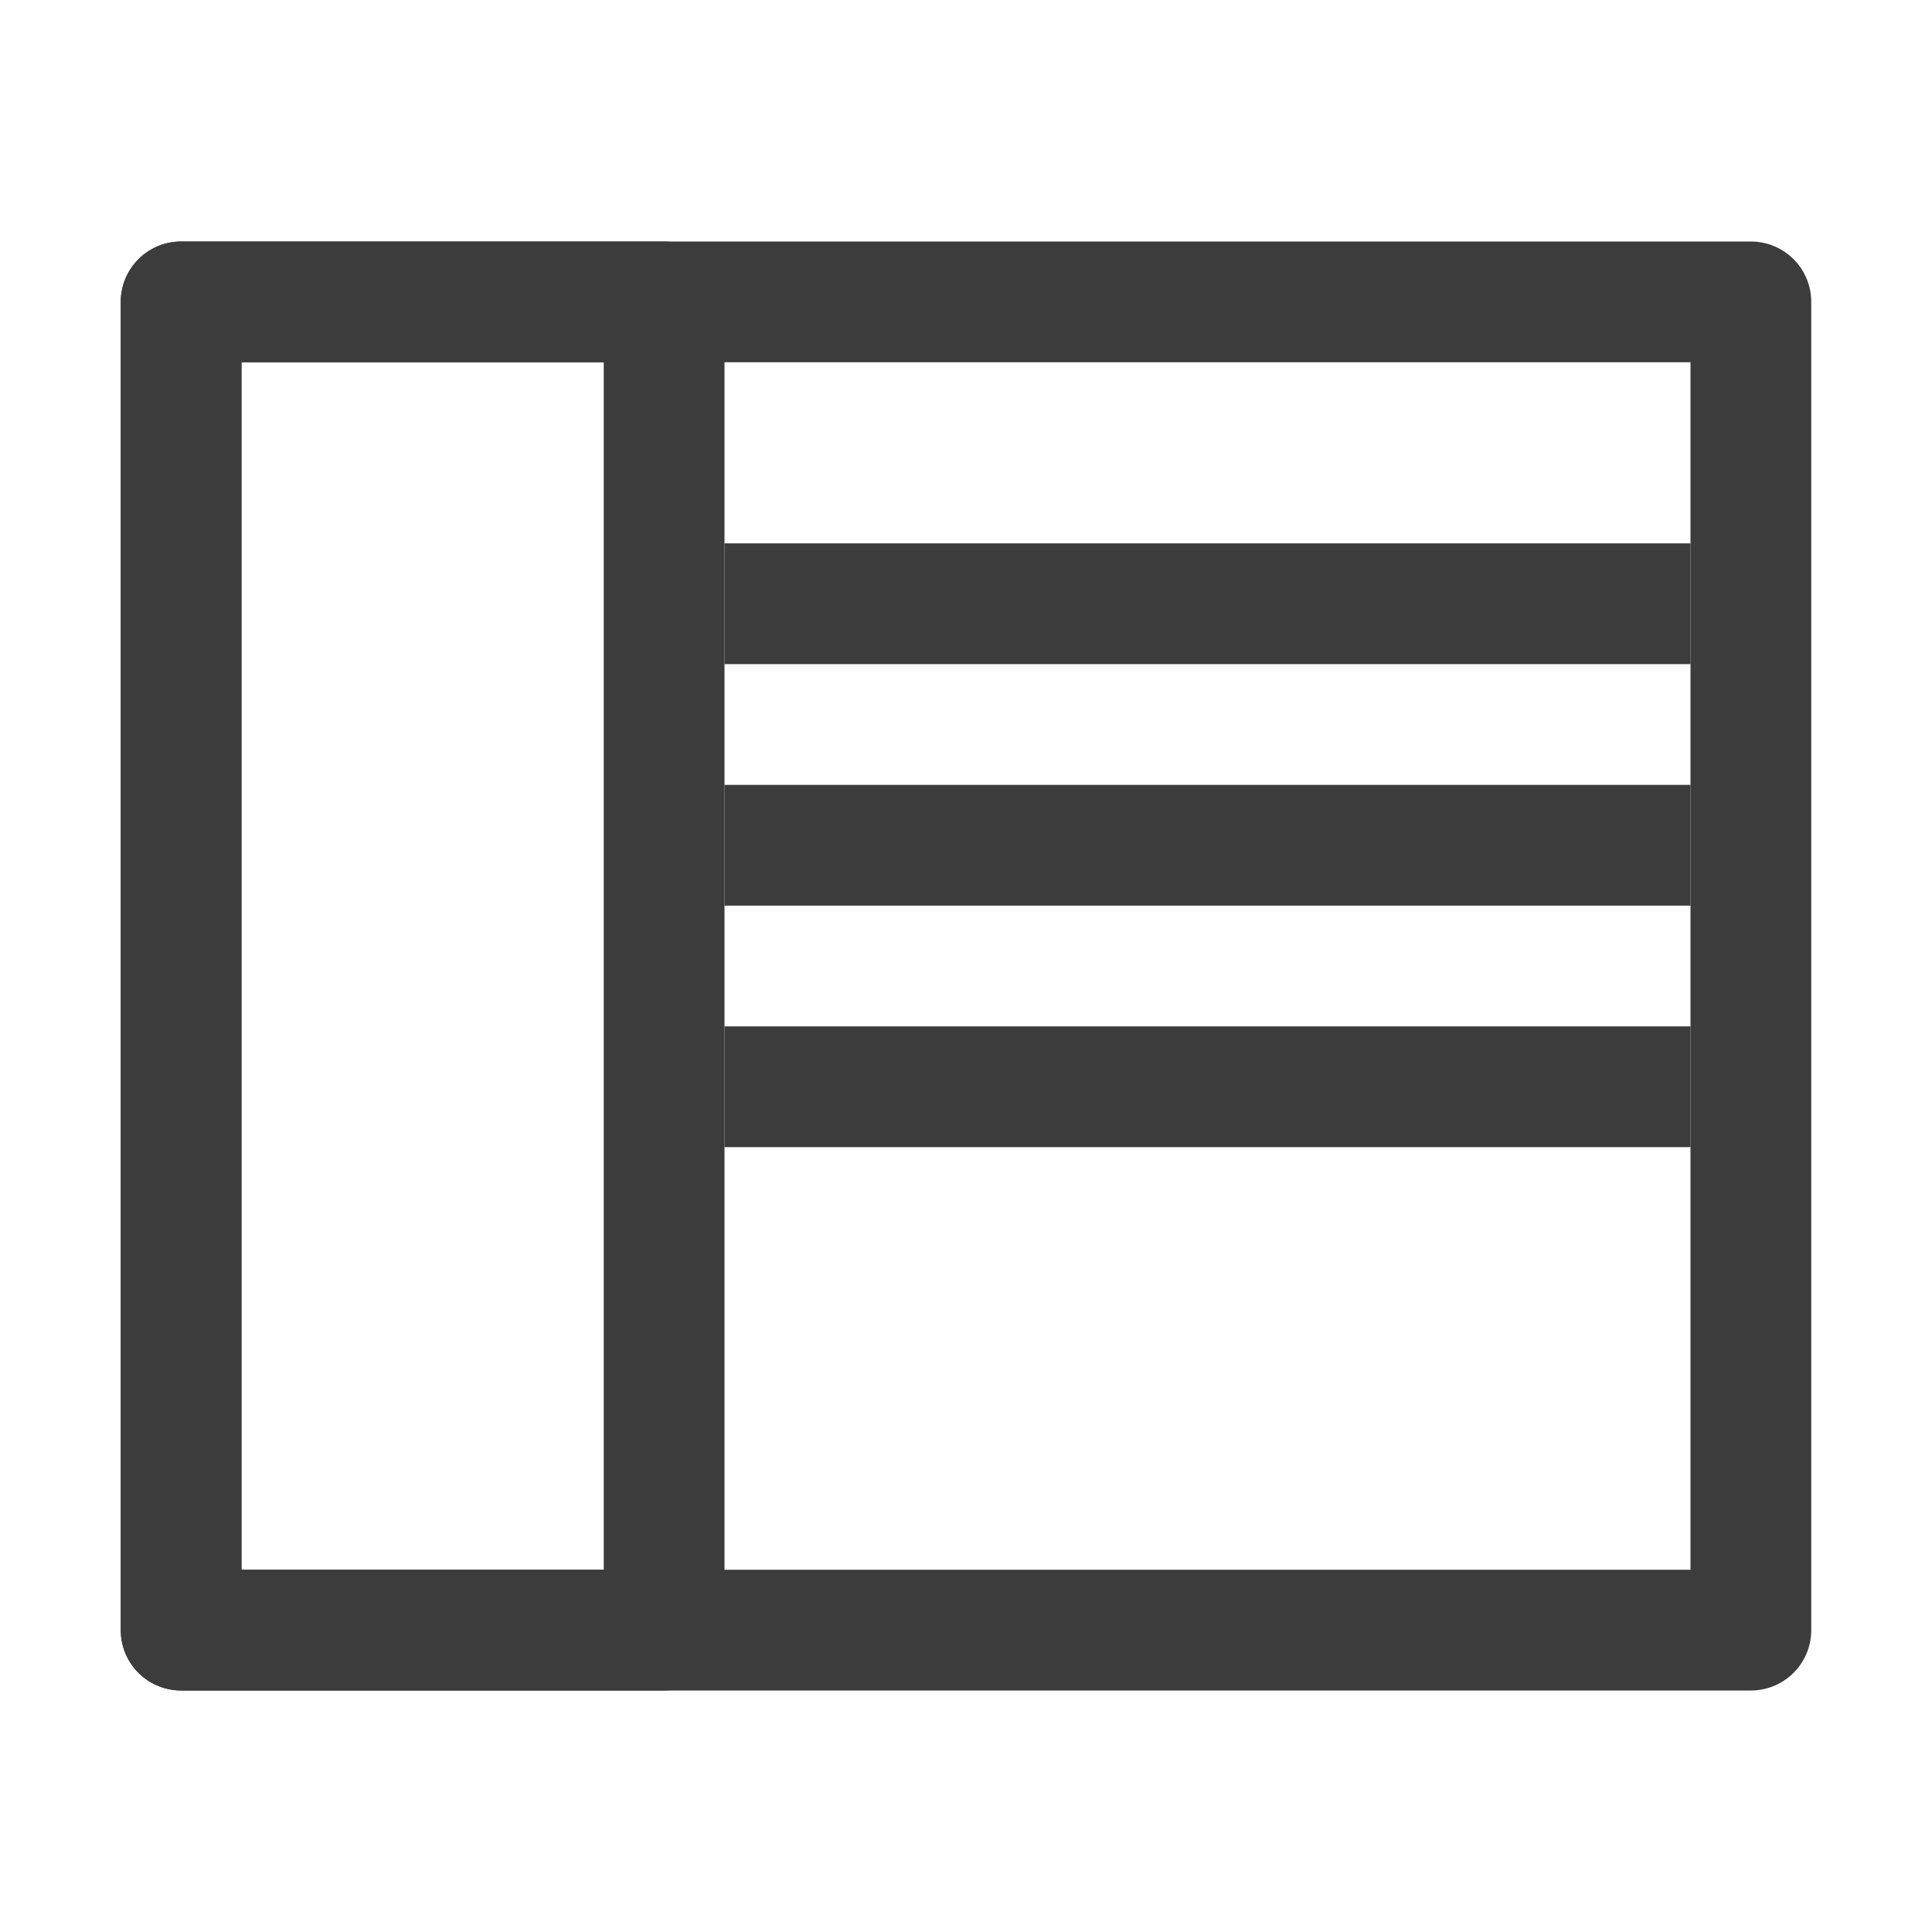
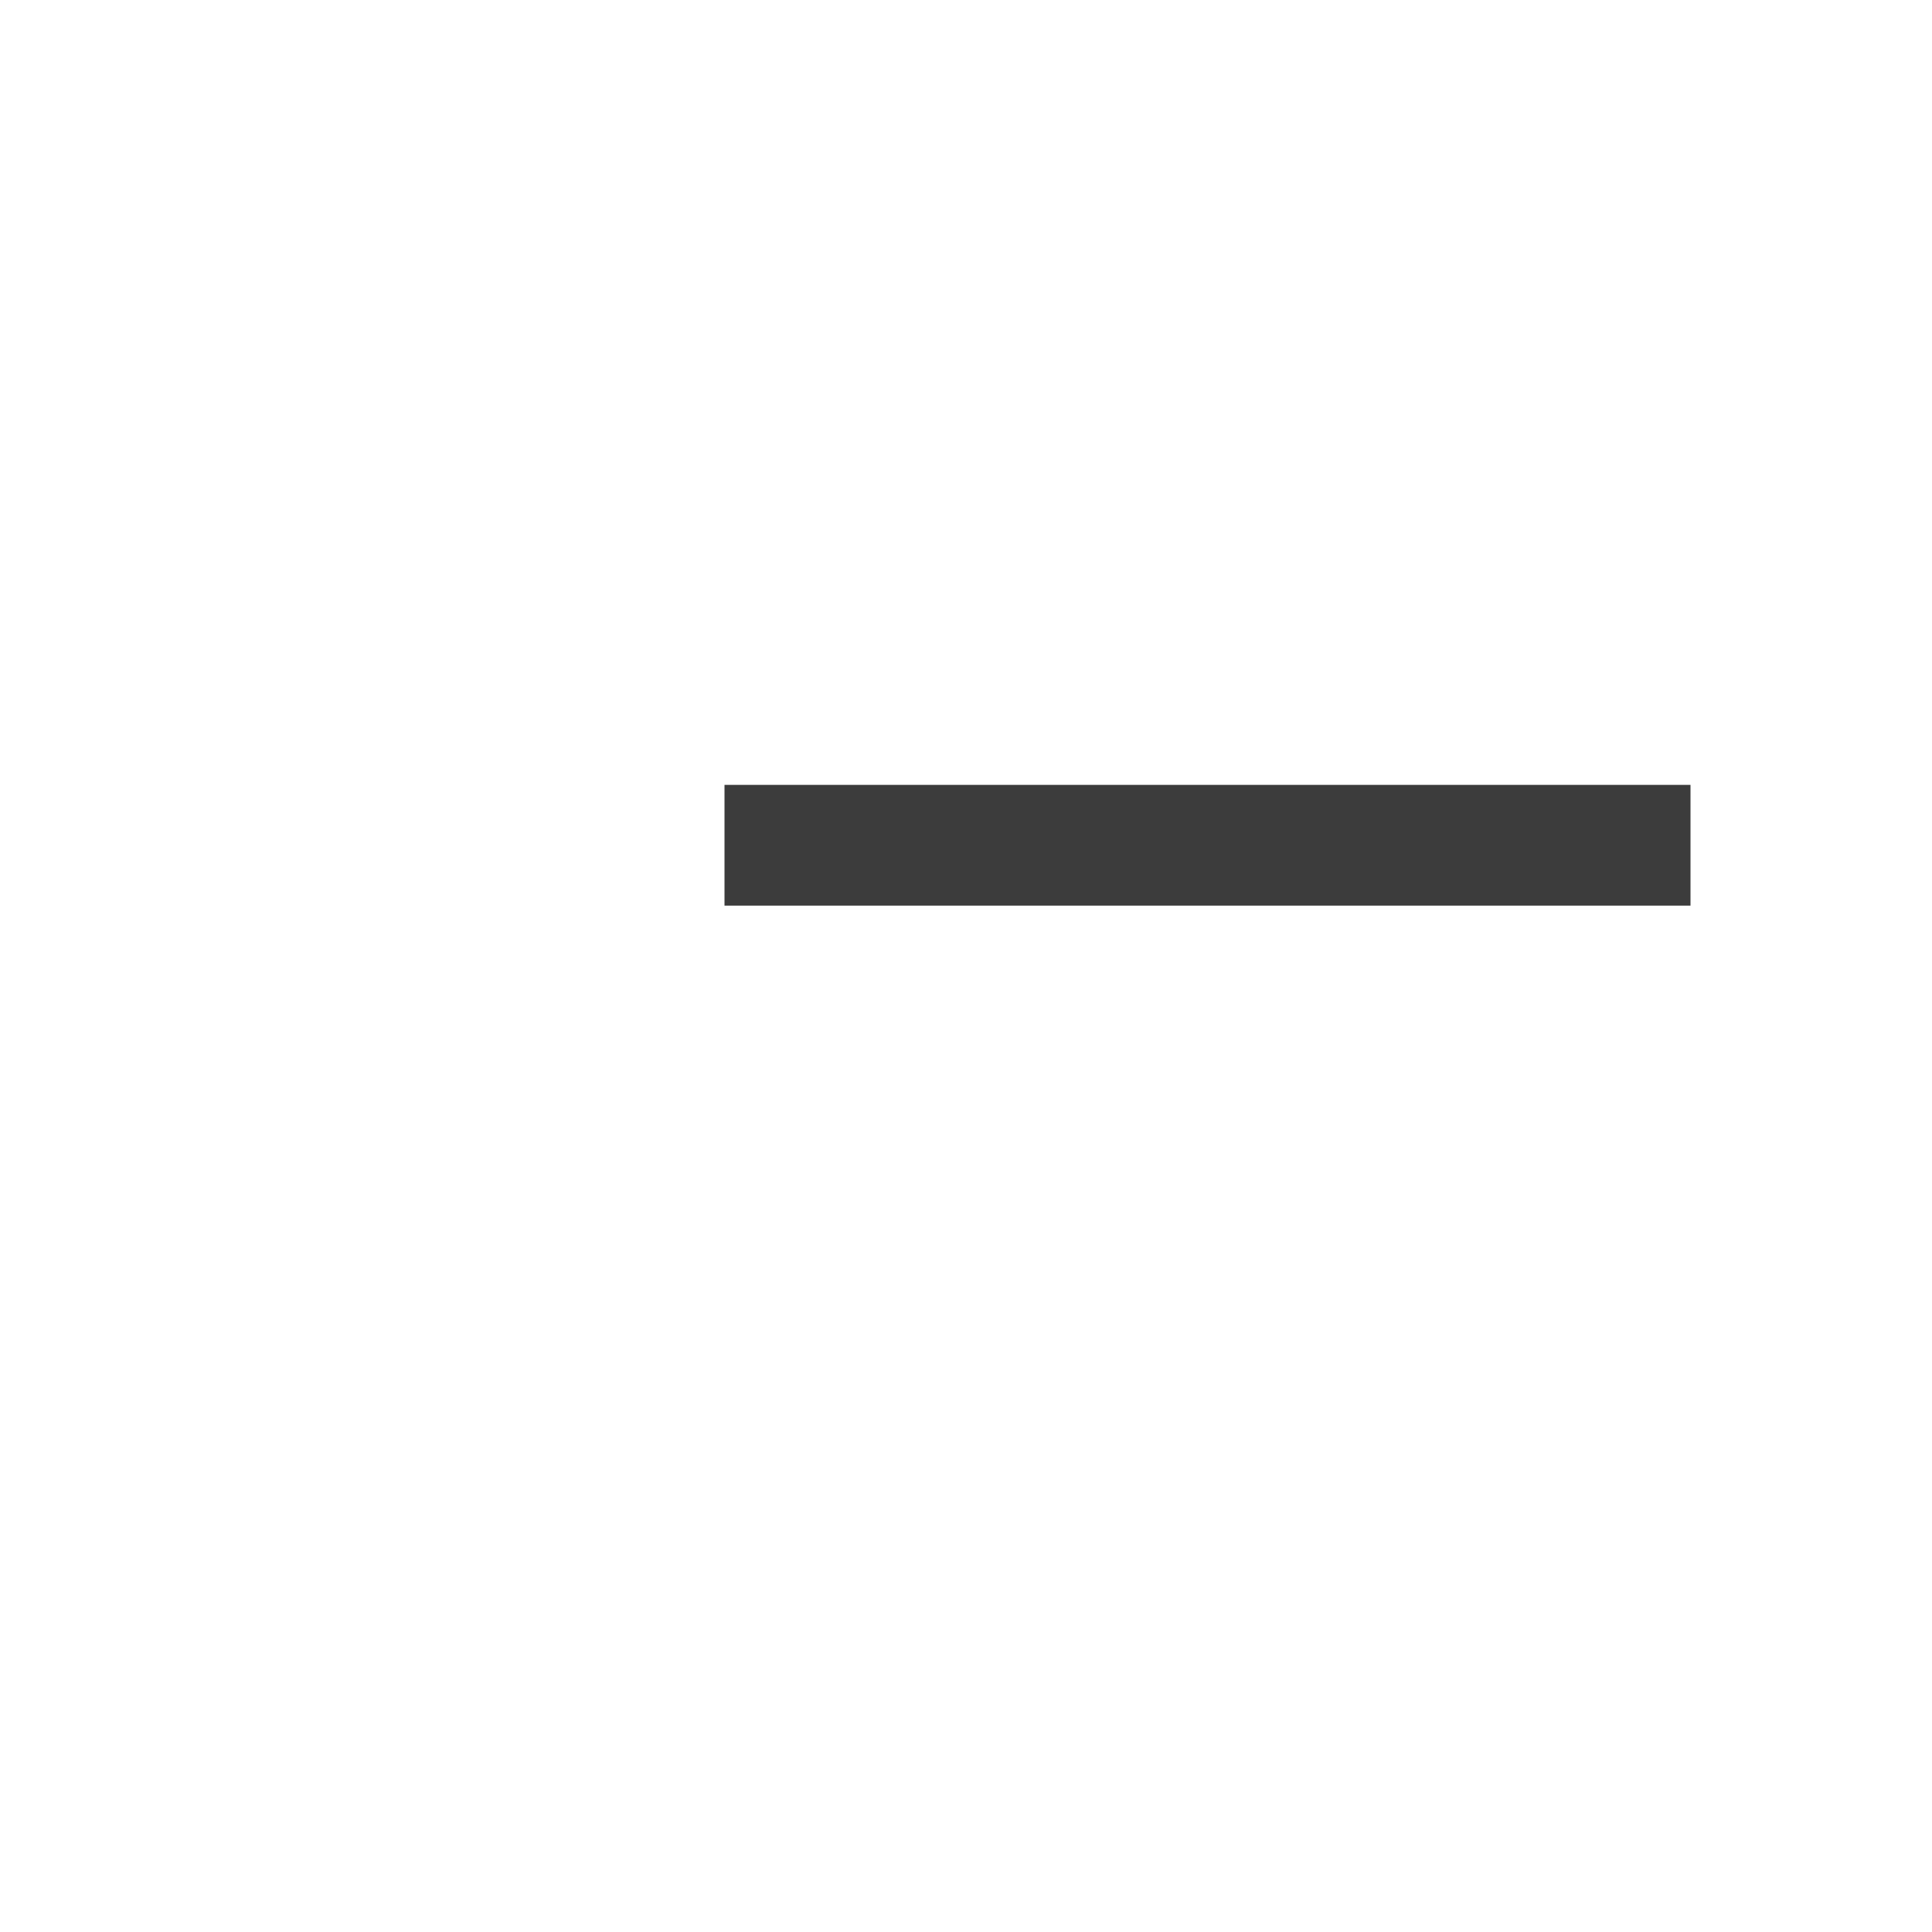
<svg xmlns="http://www.w3.org/2000/svg" width="16" height="16" viewBox="0 0 16 16" fill="none">
-   <rect x="1.5" y="2.5" width="13" height="11" stroke="#3C3C3C" stroke-miterlimit="1.5" stroke-linecap="round" stroke-linejoin="round" />
-   <rect x="1.5" y="2.5" width="4" height="11" stroke="#3C3C3C" stroke-miterlimit="1.5" stroke-linecap="round" stroke-linejoin="round" />
-   <path d="M6 5H14" stroke="#3C3C3C" />
  <path d="M6 7H14" stroke="#3C3C3C" />
-   <path d="M6 9H14" stroke="#3C3C3C" />
</svg>